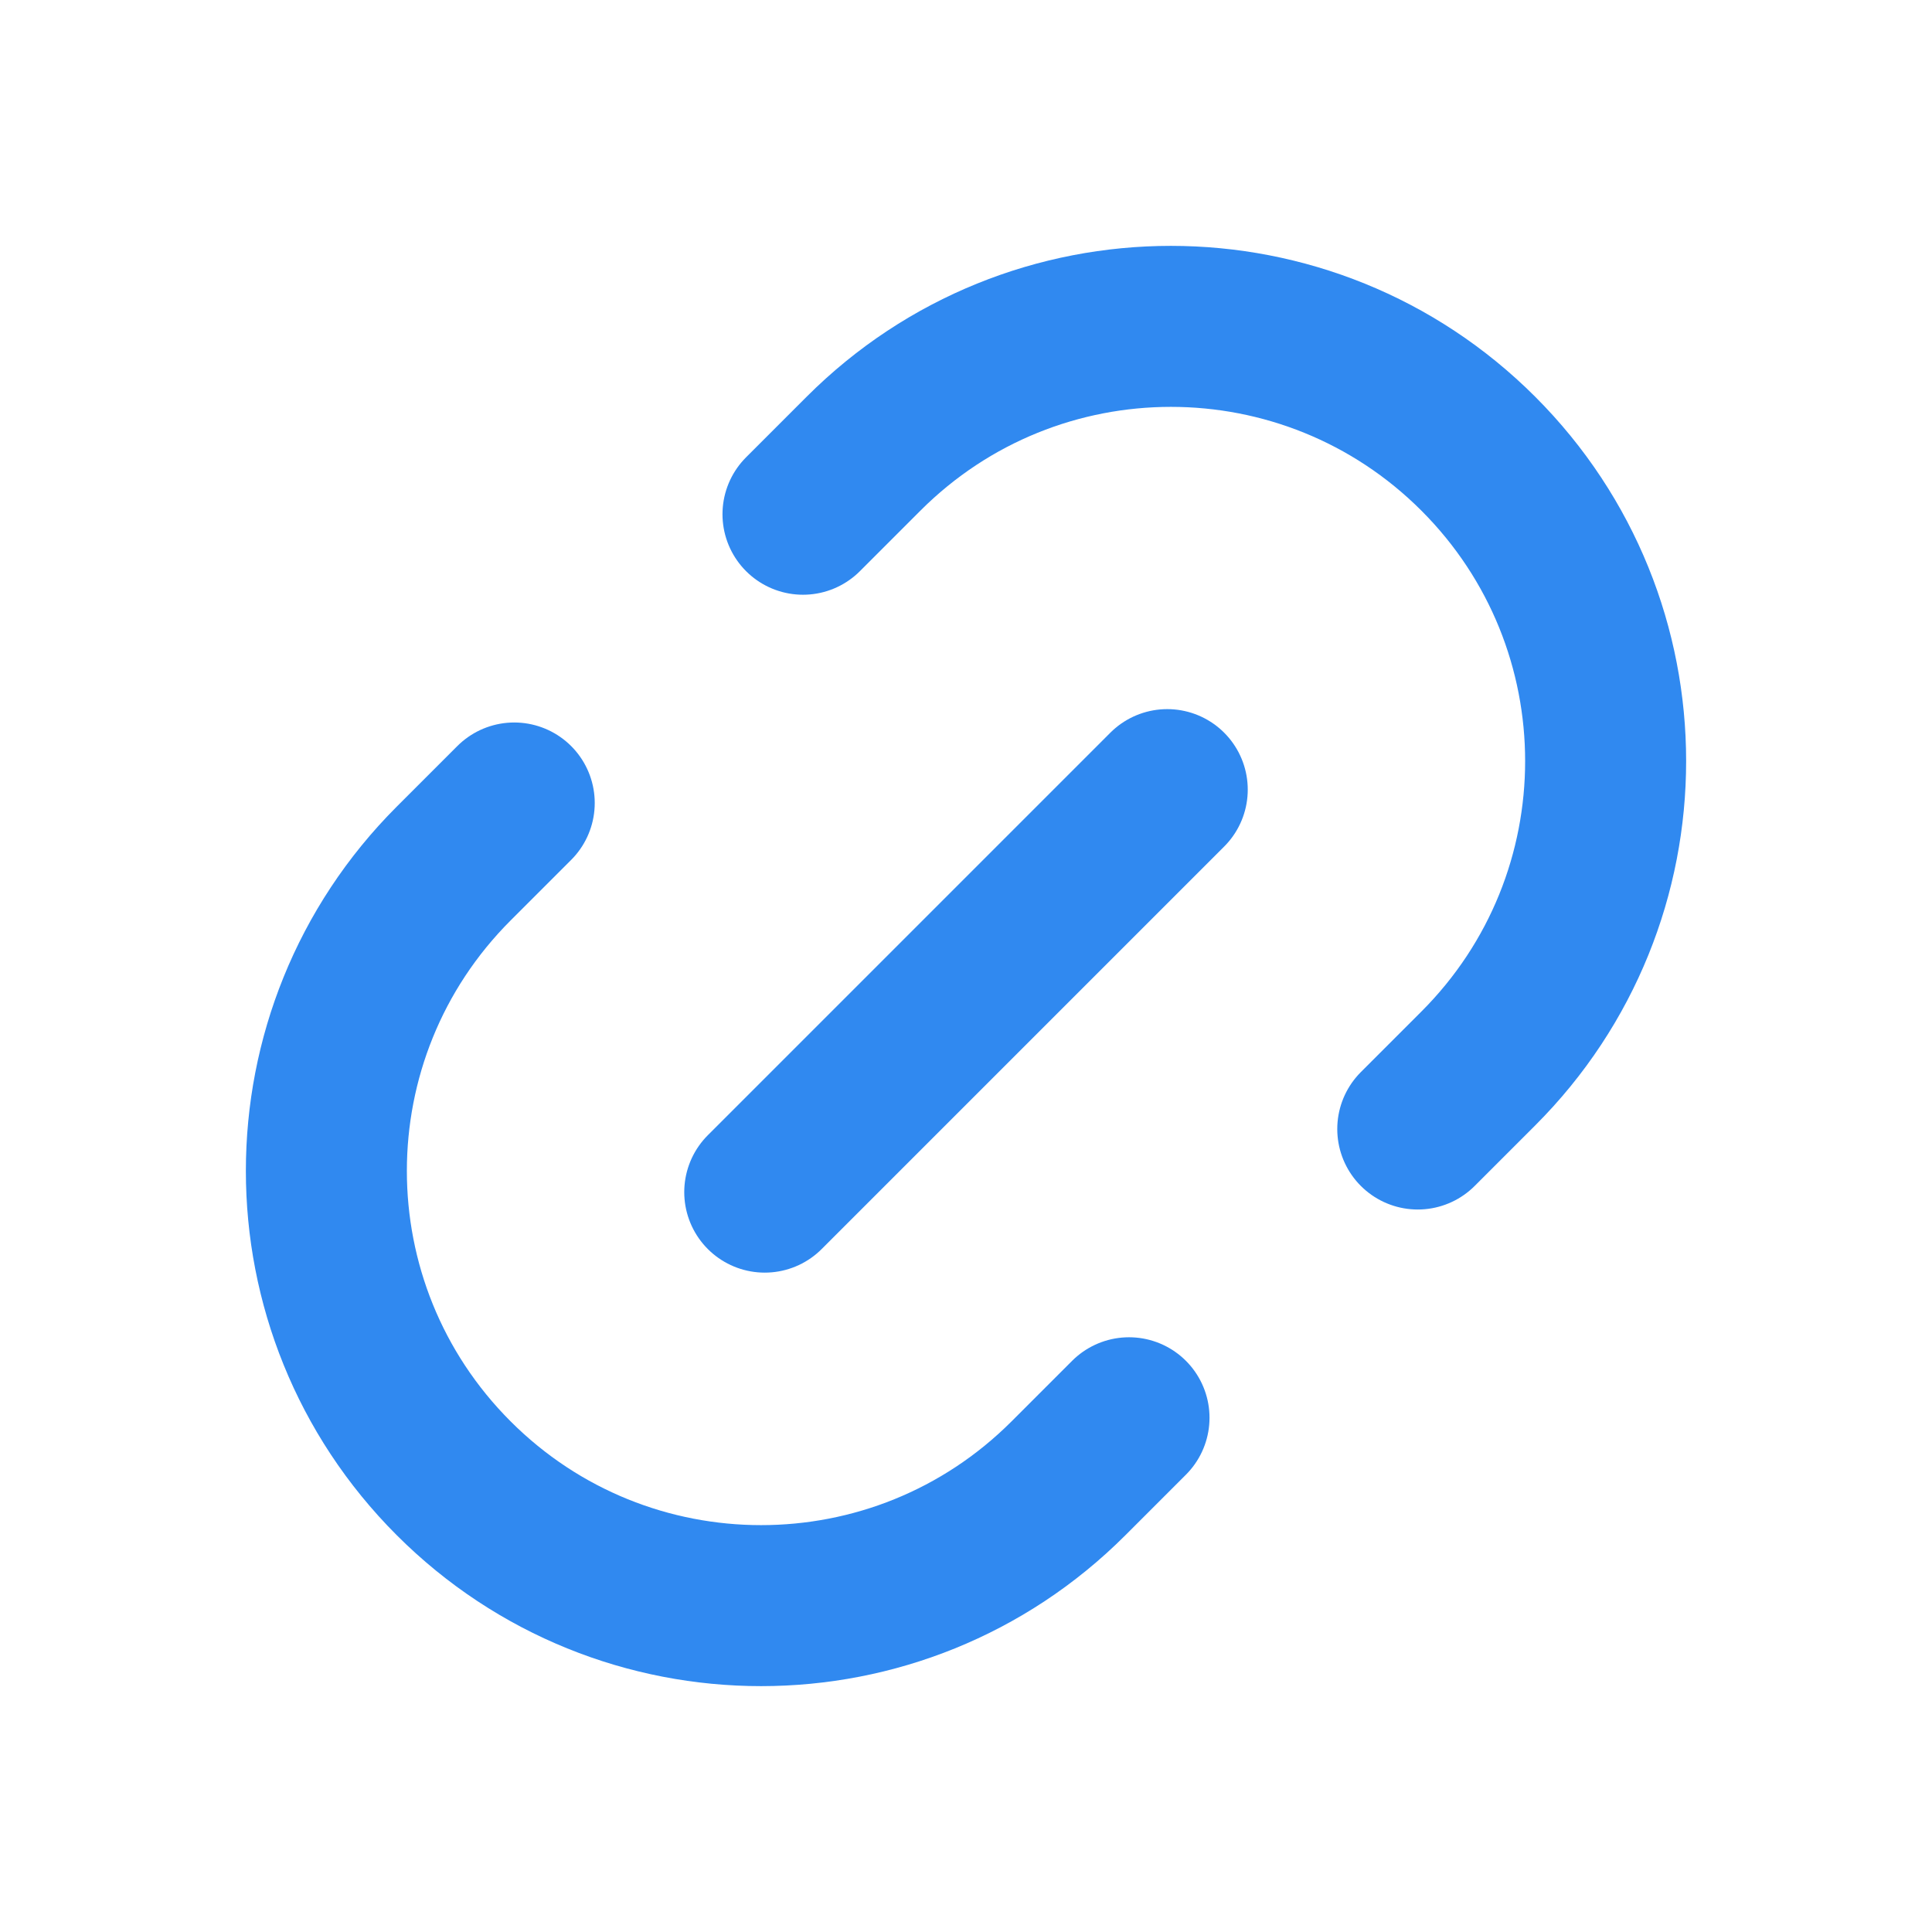
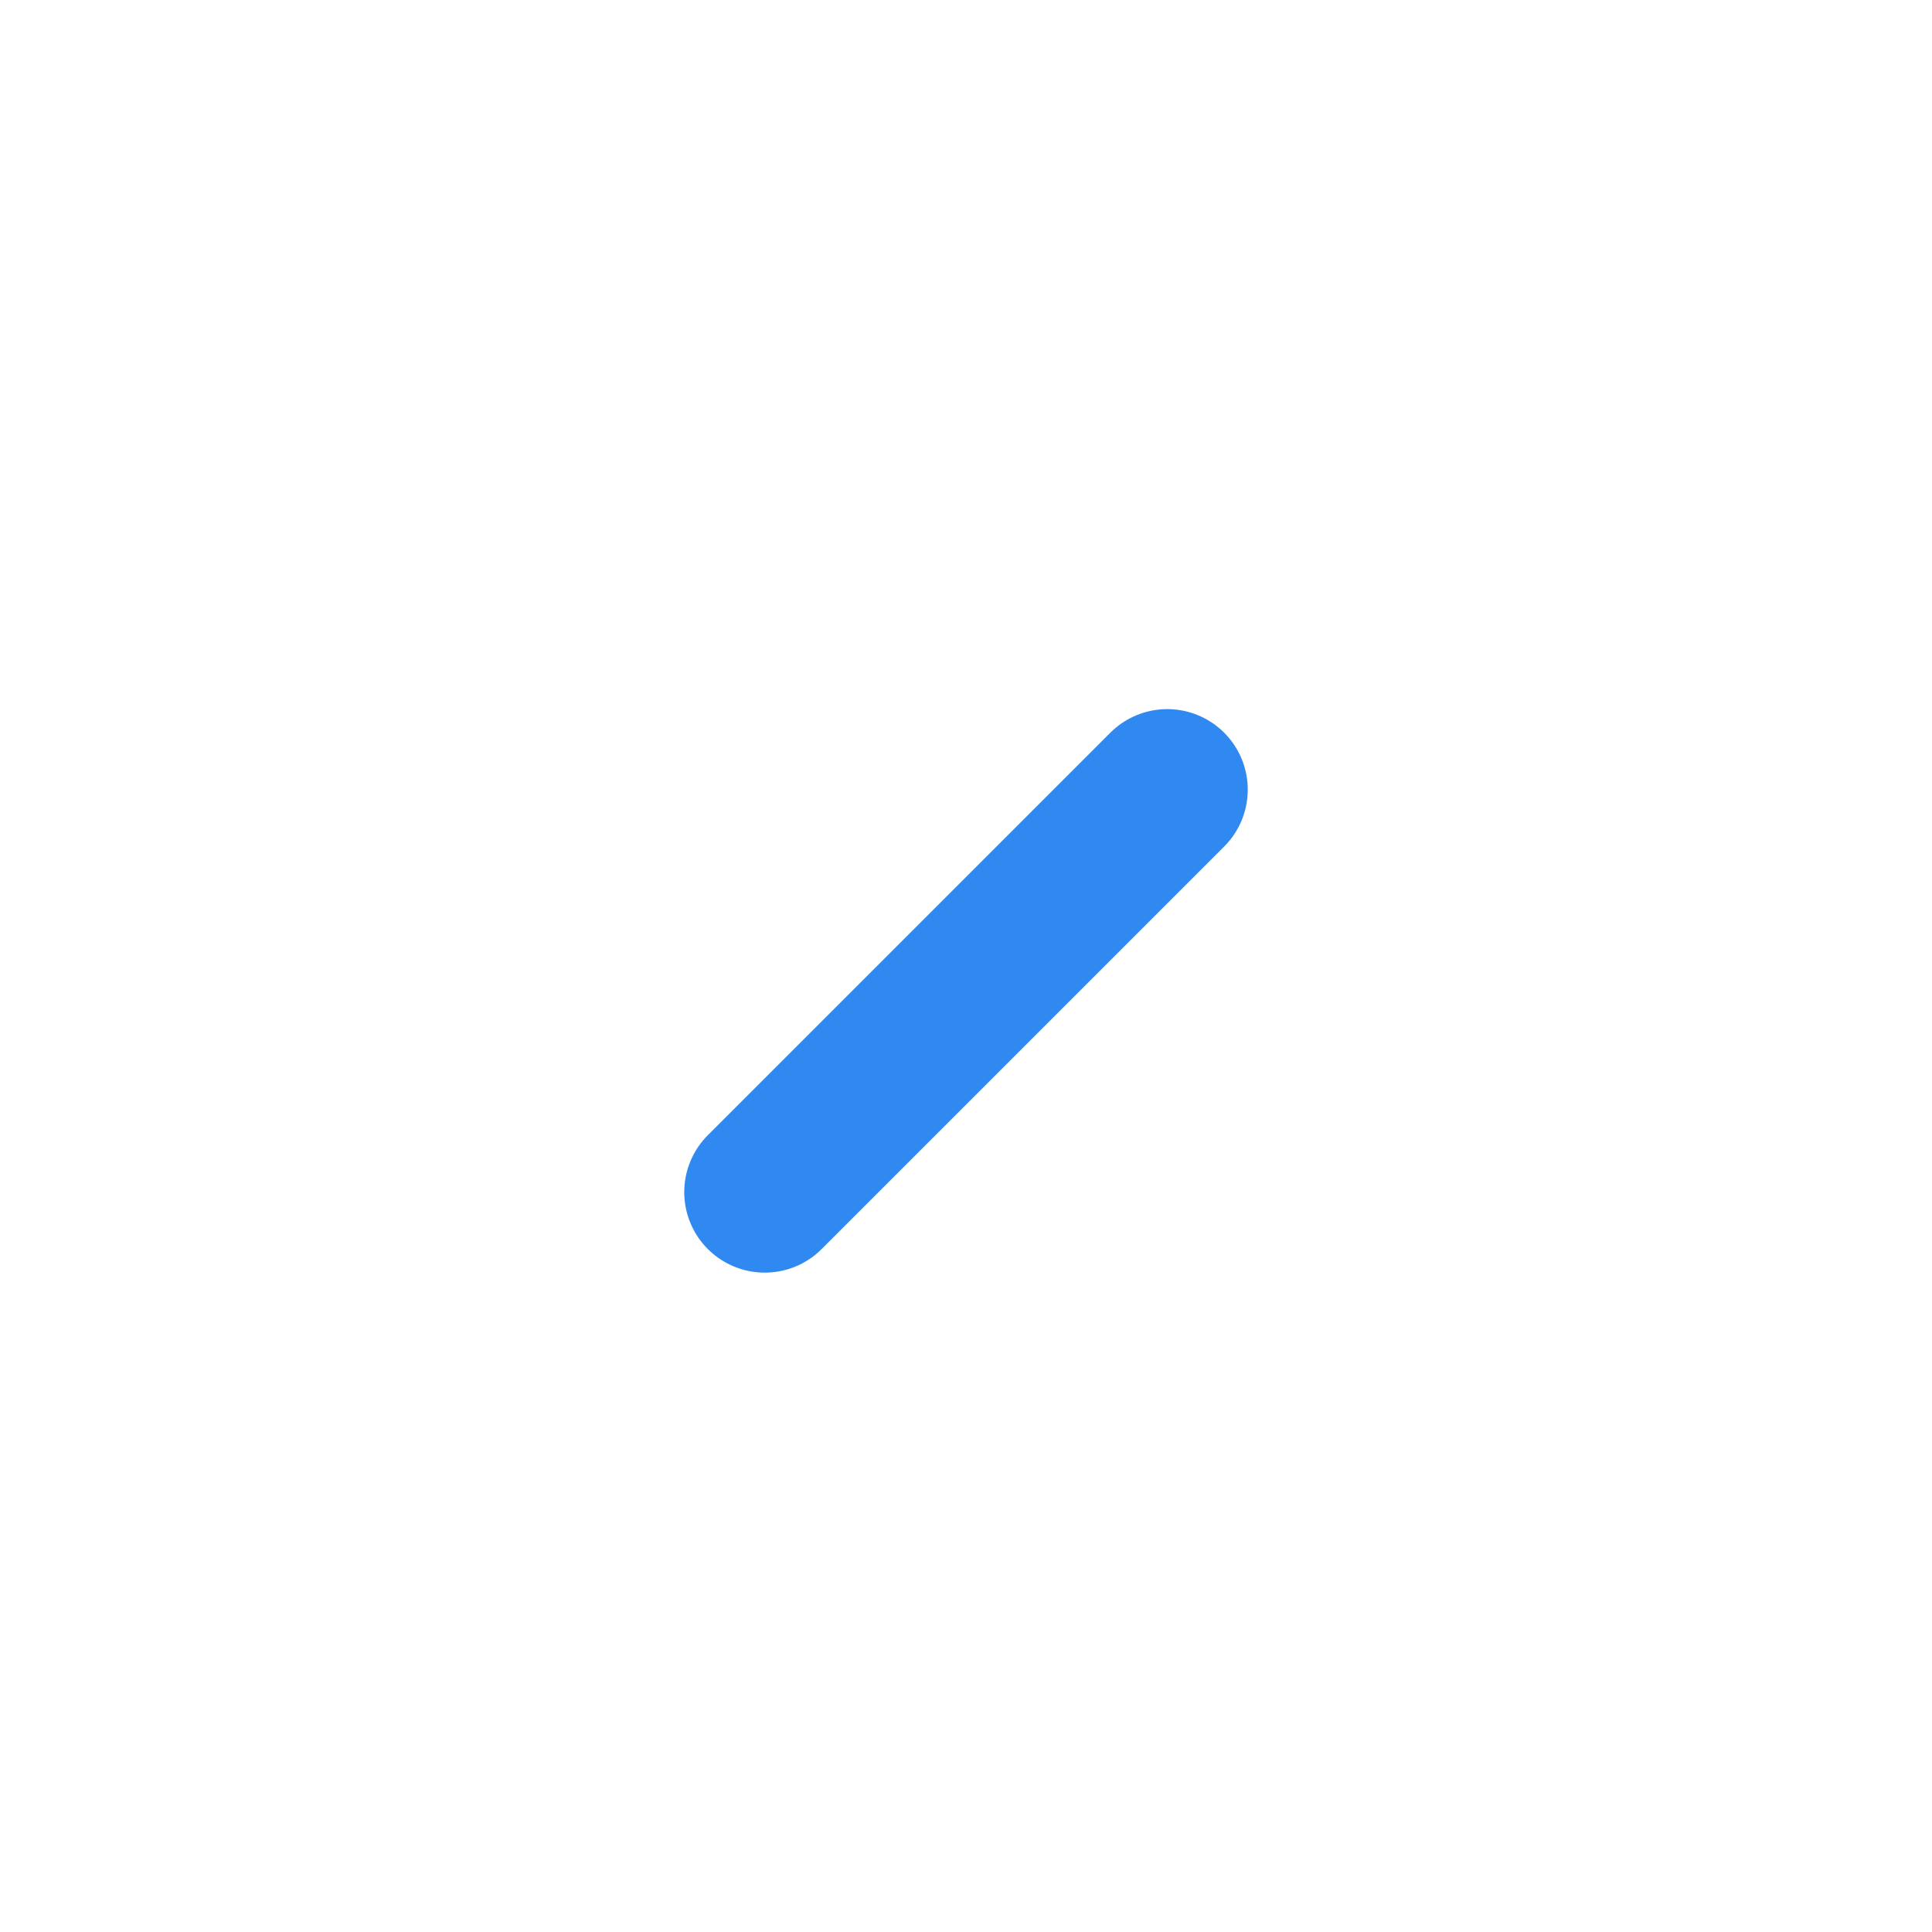
<svg xmlns="http://www.w3.org/2000/svg" width="24" height="24" viewBox="0 0 24 24" fill="none">
-   <path d="M9.975 6.388L10.727 5.636C12.836 3.527 16.255 3.527 18.364 5.636C20.473 7.745 20.473 11.164 18.364 13.273L17.612 14.025M6.388 9.975L5.636 10.727C3.527 12.836 3.527 16.255 5.636 18.364C7.745 20.473 11.164 20.473 13.273 18.364L14.025 17.612" stroke="#3089F0" stroke-width="2" stroke-linecap="round" stroke-linejoin="round" />
  <path d="M9.5 14.809L14.5 9.809" stroke="#3089F0" stroke-width="2" stroke-linecap="round" />
</svg>